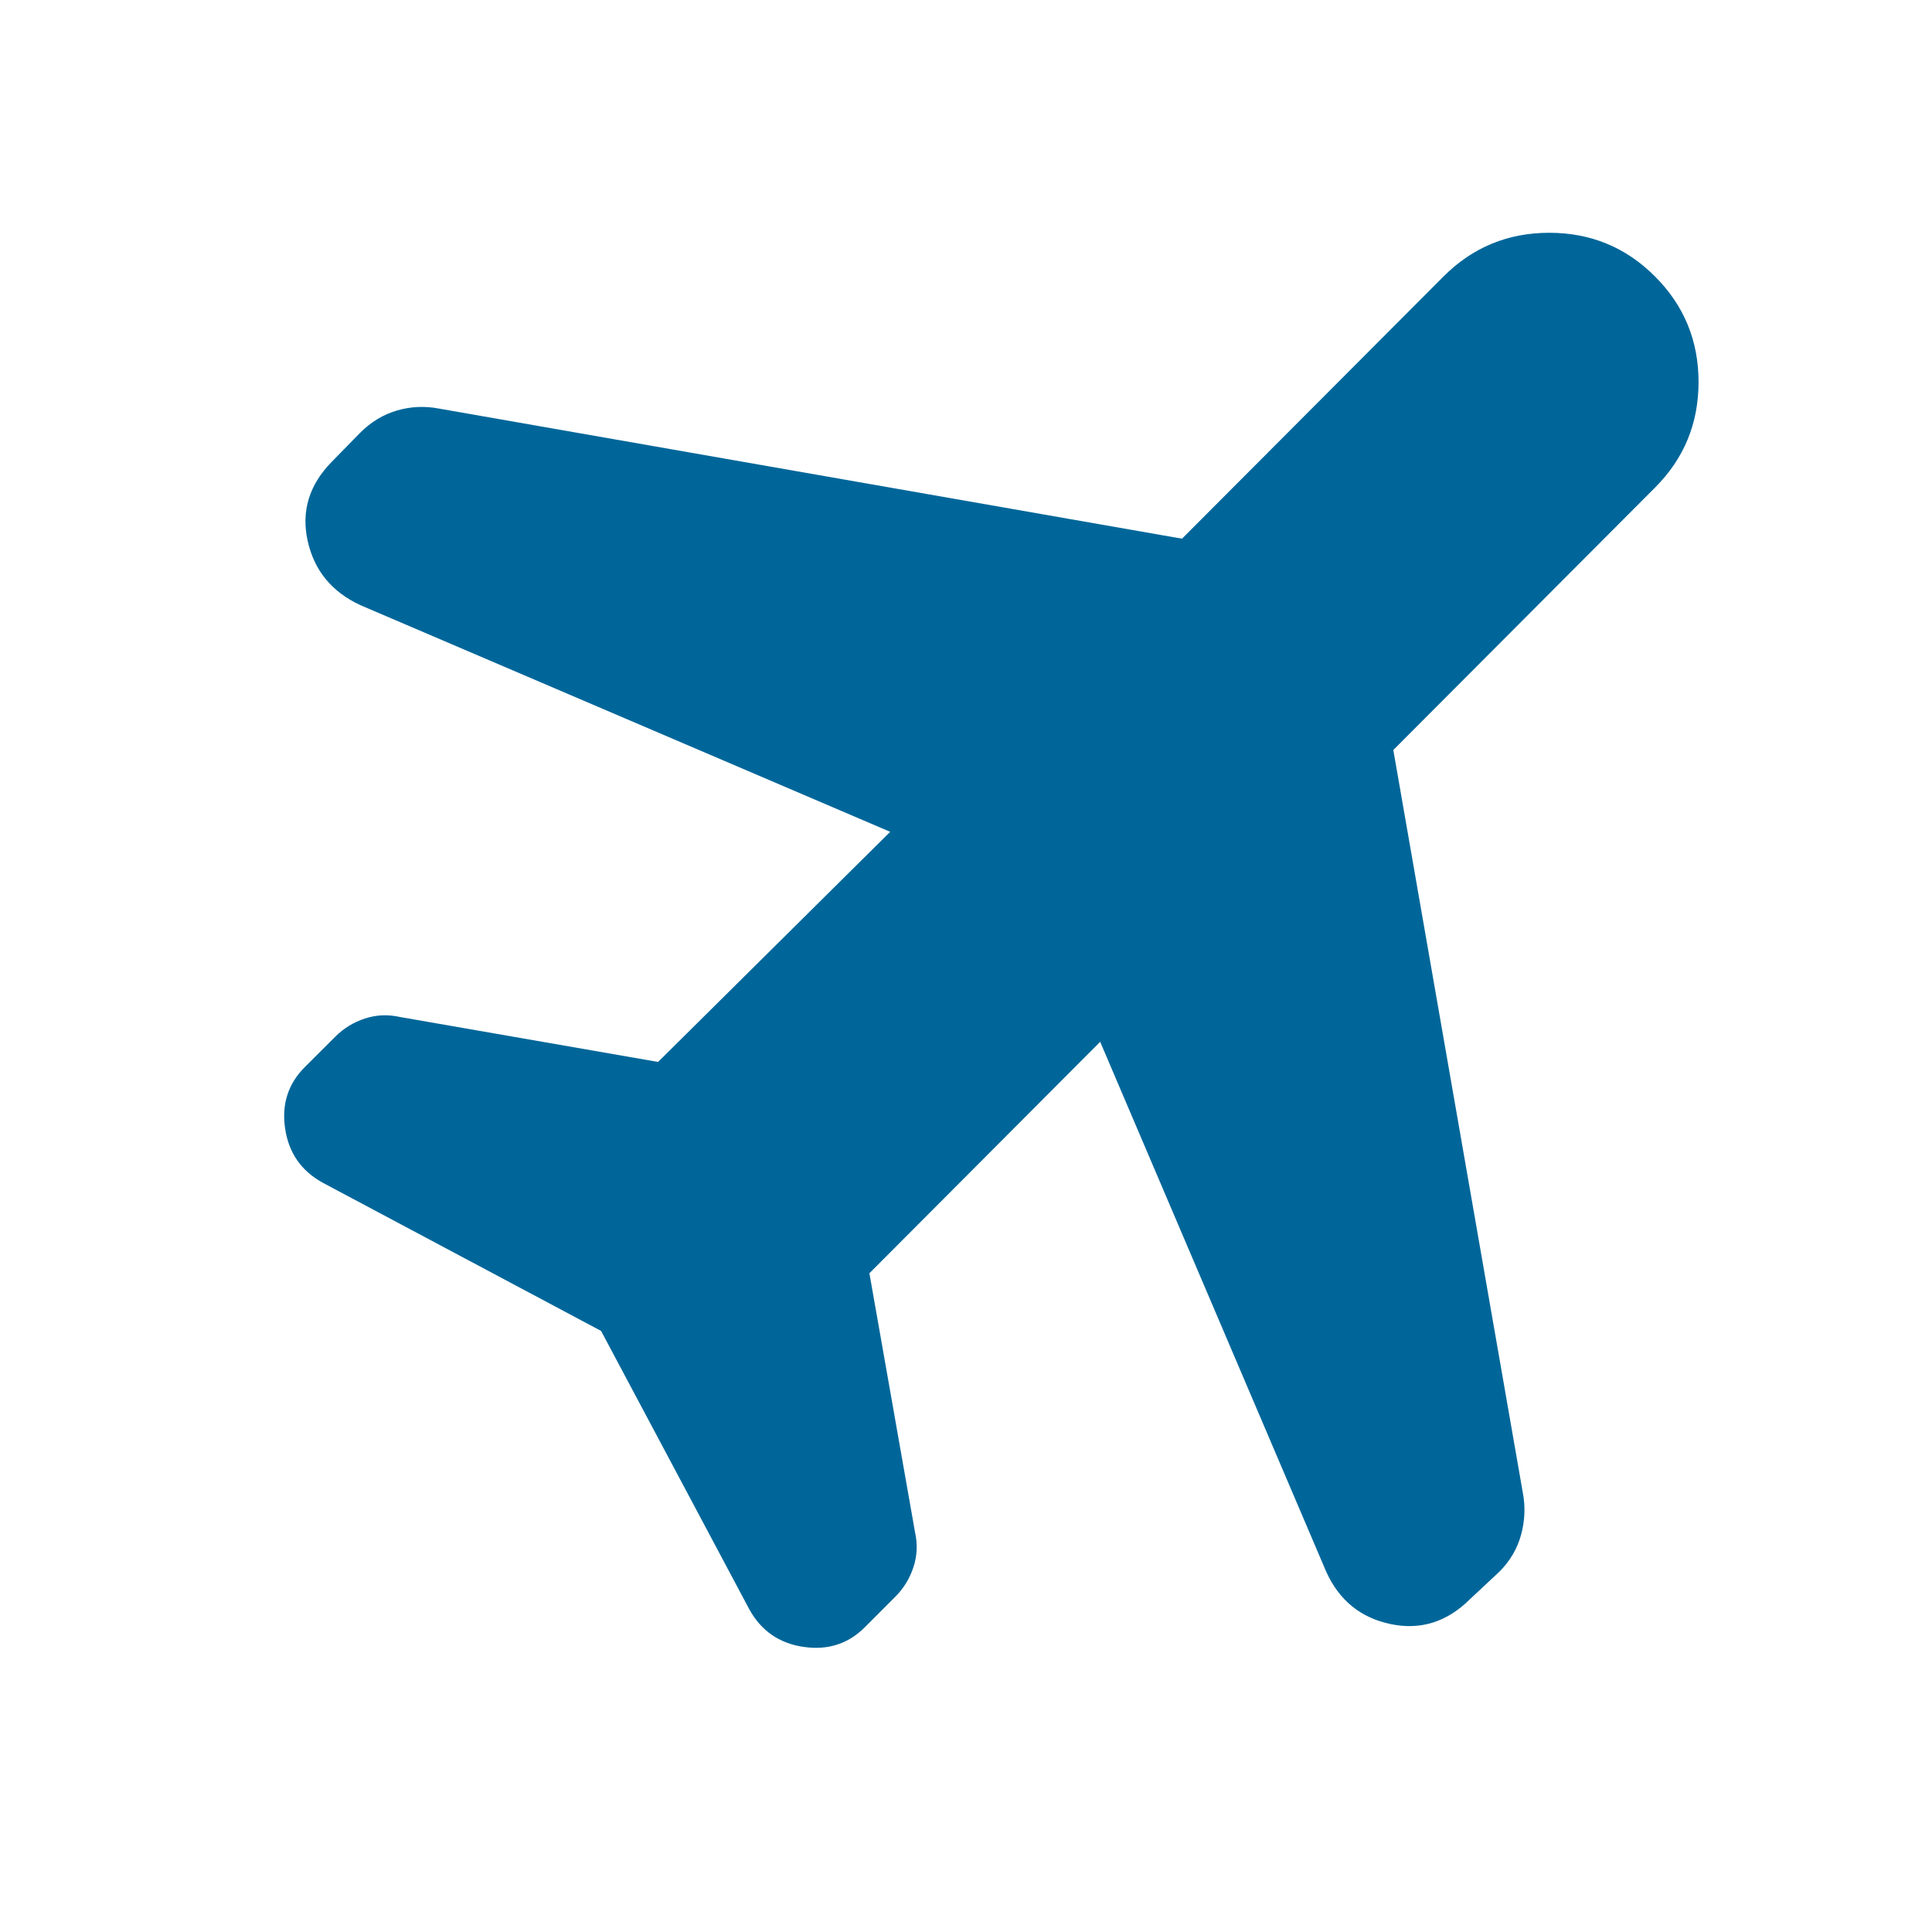
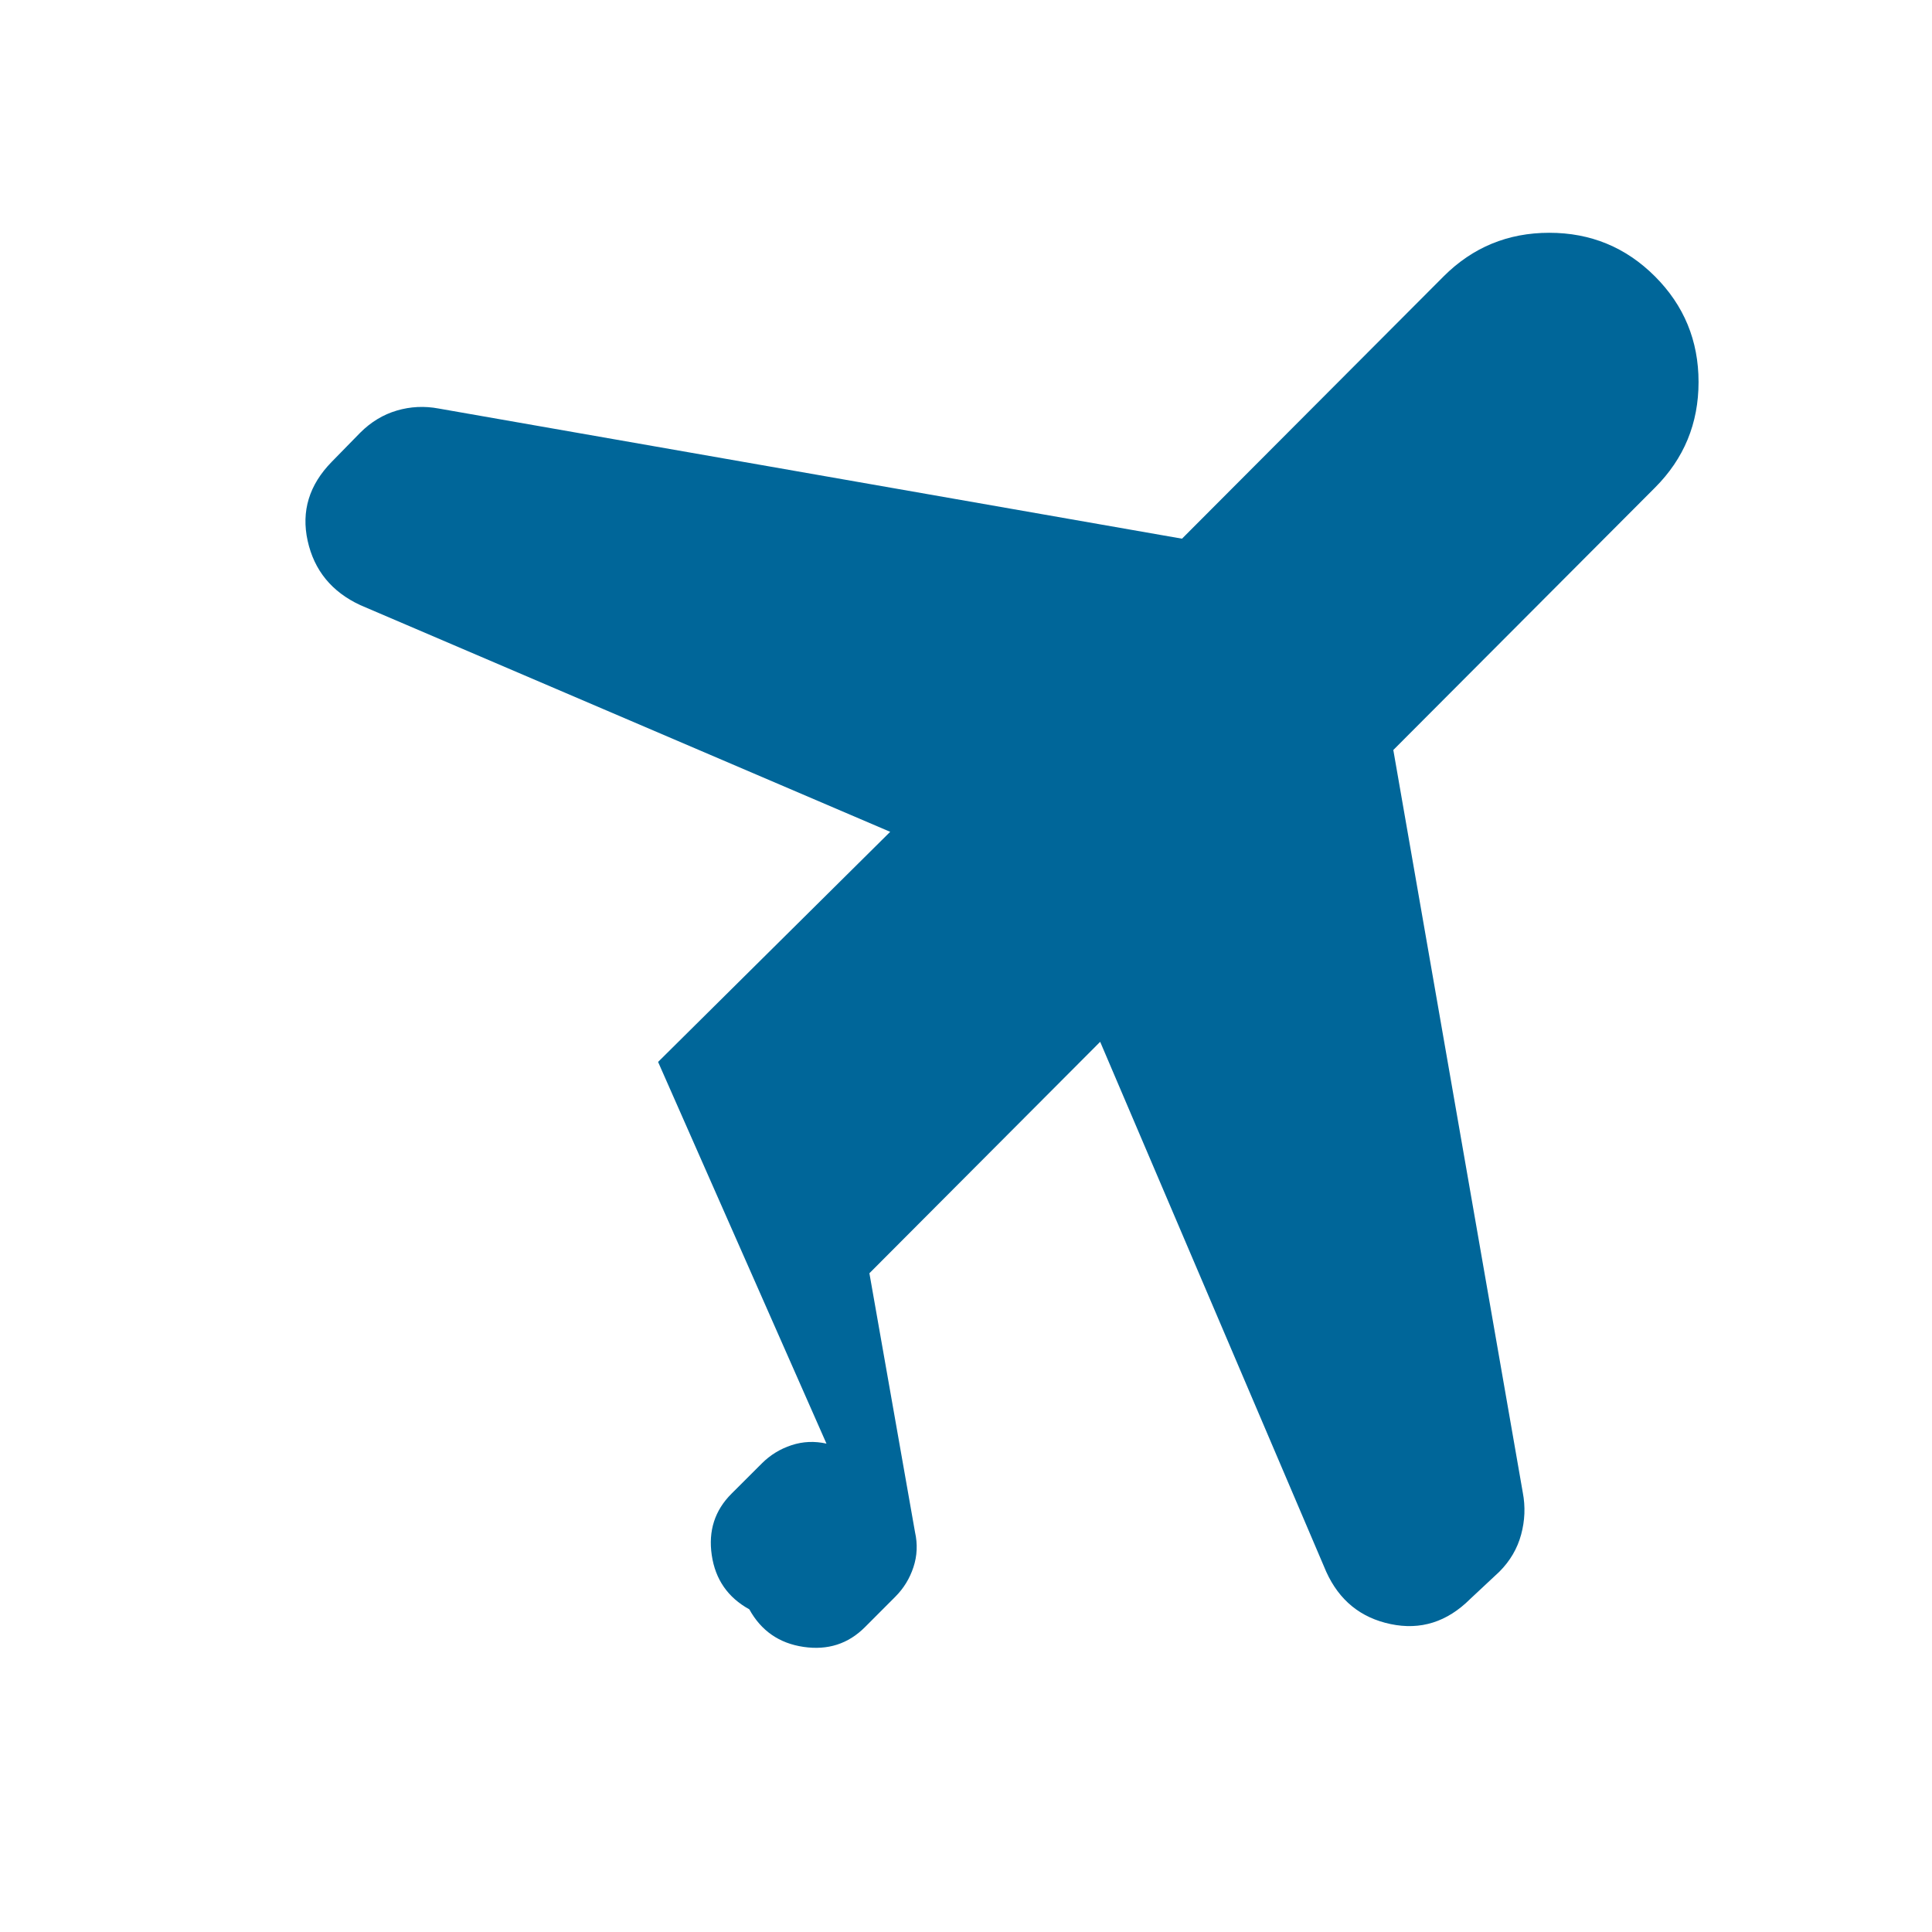
<svg xmlns="http://www.w3.org/2000/svg" height="40px" viewBox="0 -960 960 960" width="40px" fill="#006699">
-   <path d="M442.33-546.67 179-659.33q-21.26-9.9-26.13-31.95-4.87-22.05 11.96-39.24L179-745q8-8 18.19-11 10.18-3 20.81-1l369.33 64.67 130-130.34q21.67-21.66 52.5-21.66 30.84 0 52.5 21.66Q844-801 844-770.17q0 30.84-21.67 52.5l-130 130.34 64.34 369q2 10.44-.84 20.89Q753-187 745-179l-14.48 13.53Q713.33-148.33 691-153q-22.33-4.67-32-26L546.67-442.33 432-327.33l22.67 128.66q2 8.91-.78 17.37-2.78 8.46-9 14.69l-15.11 15.14q-12.45 12.47-30.53 9.8-18.09-2.66-26.92-18.66l-73.66-138.34-138.34-73.66q-16-8.83-18.66-26.92-2.67-18.08 9.8-30.53l15.14-15.11q6.23-6.22 14.69-9 8.46-2.78 17.37-.78L327-432.33l115.33-114.34Z" />
+   <path d="M442.33-546.67 179-659.33q-21.26-9.9-26.13-31.95-4.87-22.05 11.96-39.24L179-745q8-8 18.19-11 10.18-3 20.81-1l369.33 64.67 130-130.34q21.67-21.66 52.5-21.66 30.84 0 52.5 21.66Q844-801 844-770.17q0 30.84-21.67 52.5l-130 130.34 64.34 369q2 10.44-.84 20.89Q753-187 745-179l-14.48 13.53Q713.33-148.33 691-153q-22.33-4.67-32-26L546.67-442.33 432-327.33l22.67 128.66q2 8.91-.78 17.37-2.78 8.46-9 14.69l-15.11 15.14q-12.45 12.47-30.53 9.8-18.09-2.66-26.92-18.66q-16-8.83-18.66-26.92-2.67-18.08 9.8-30.53l15.14-15.11q6.23-6.22 14.69-9 8.46-2.78 17.37-.78L327-432.33l115.33-114.34Z" />
</svg>